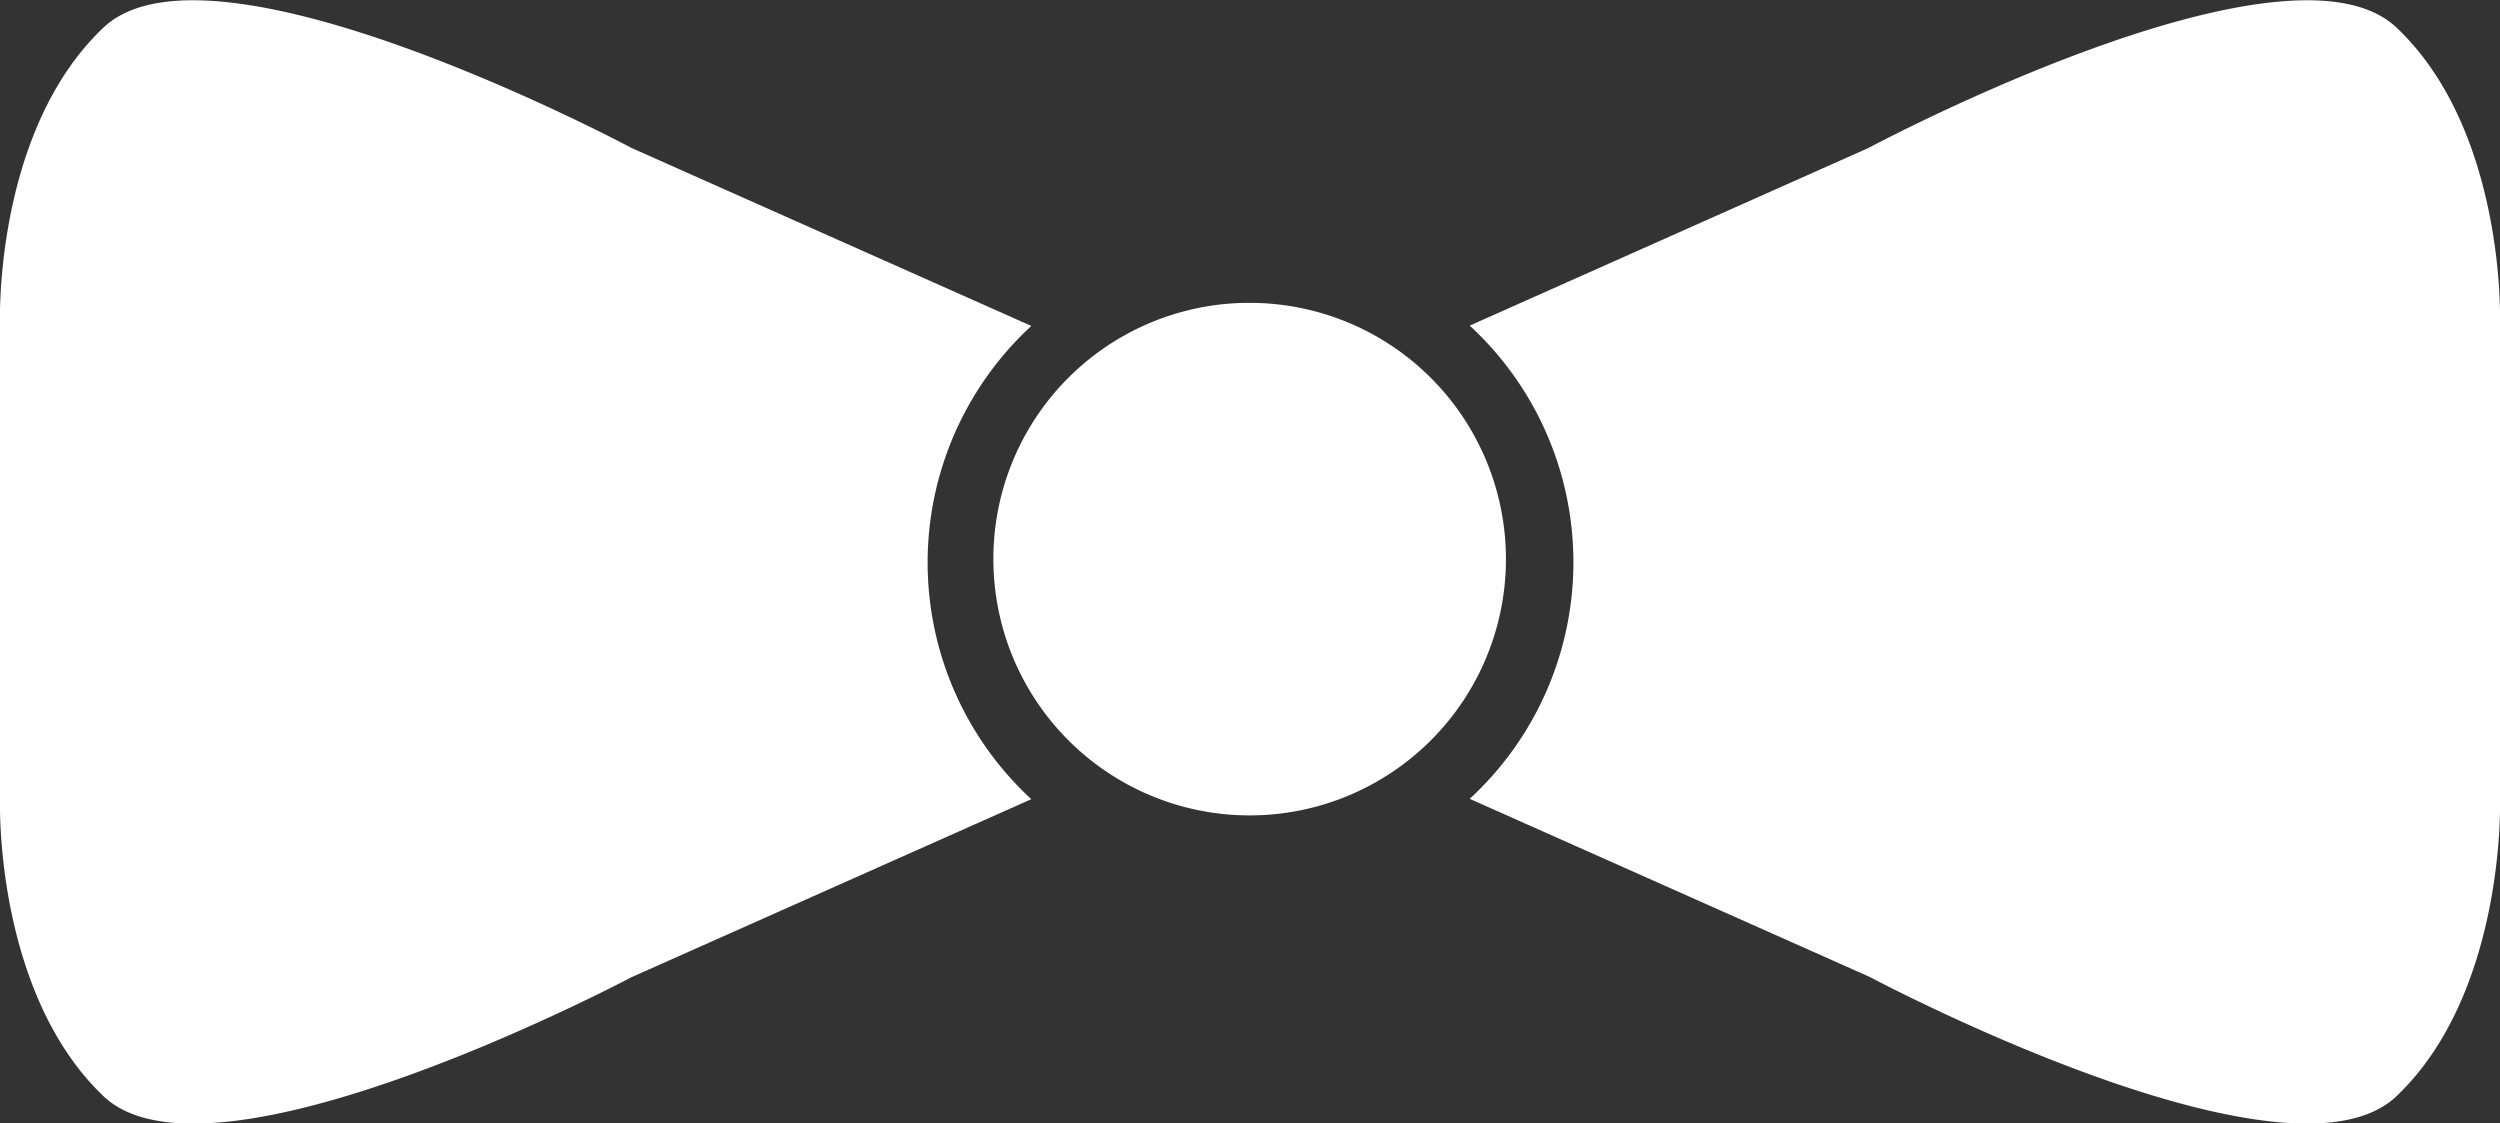
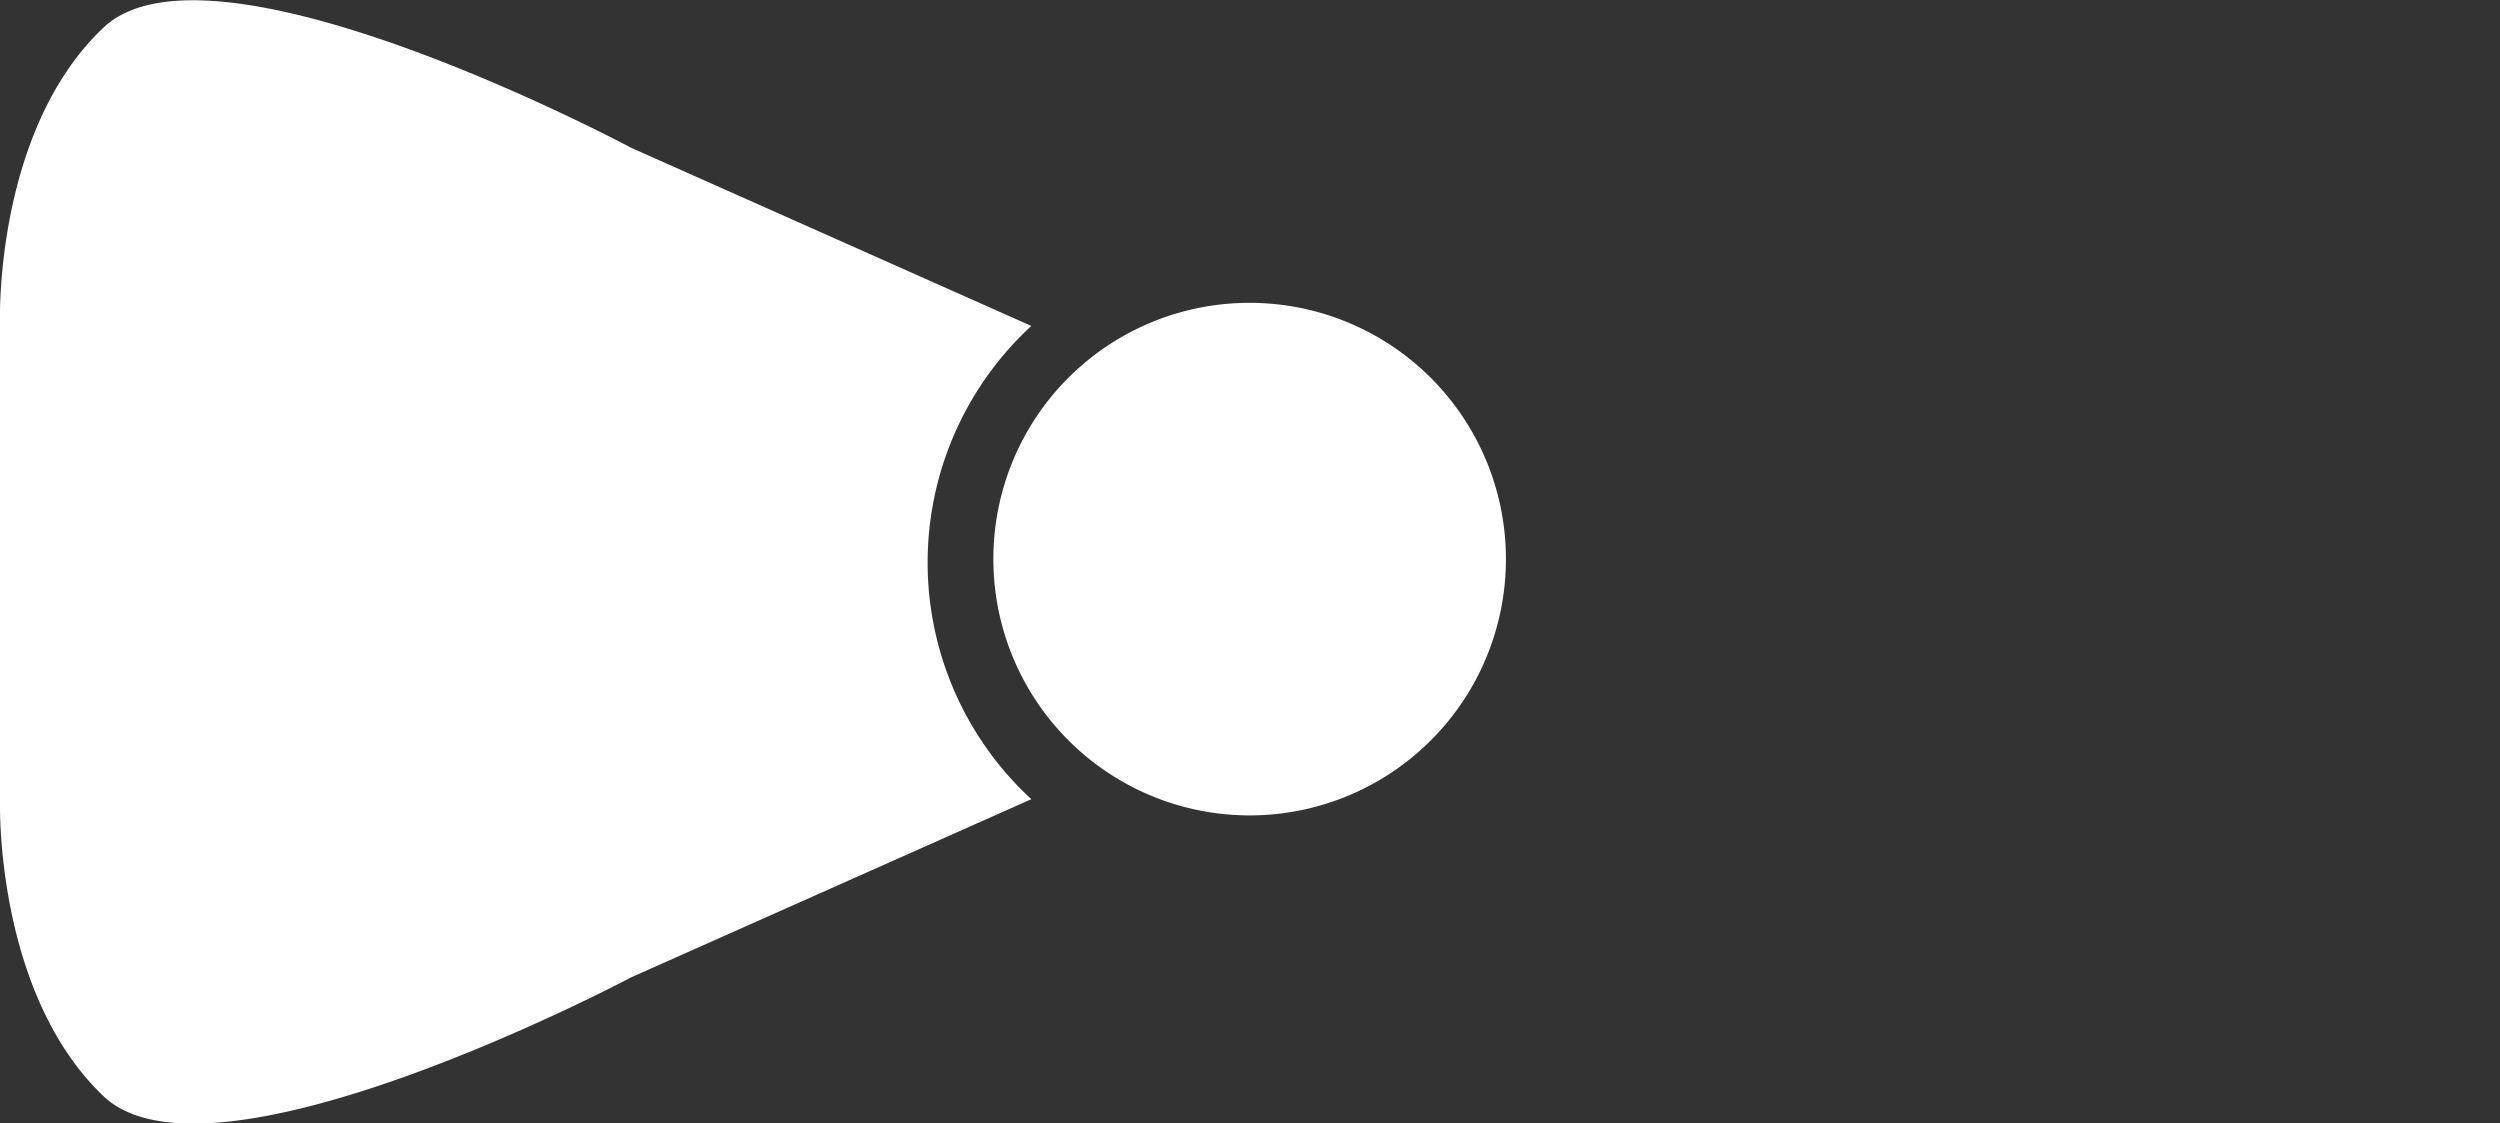
<svg xmlns="http://www.w3.org/2000/svg" id="Layer_1" data-name="Layer 1" viewBox="0 0 72.48 32.57">
  <rect x="0" y="0" width="72.48" height="32.57" fill="#333333" stroke="none" />
  <title>pap</title>
-   <path d="M342.87,397.43v-7.88s0.17-5.53-3-8.53-15.31,3.49-15.31,3.49L313,389.66a9.33,9.33,0,0,1,0,13.72l11.59,5.16S336.72,415,339.87,412s3-8.53,3-8.53v-6Z" transform="translate(-270.39 -380.22)" fill="#fff" />
  <path d="M306.62,389a7.43,7.43,0,1,1-7.43,7.43A7.42,7.42,0,0,1,306.62,389Z" transform="translate(-270.39 -380.22)" fill="#fff" />
  <path d="M270.39,397.43v-7.88s-0.17-5.53,3-8.53,15.31,3.49,15.31,3.49l11.59,5.16a9.33,9.33,0,0,0,0,13.72l-11.59,5.16S276.54,415,273.39,412s-3-8.53-3-8.53v-6Z" transform="translate(-270.39 -380.22)" fill="#fff" />
</svg>